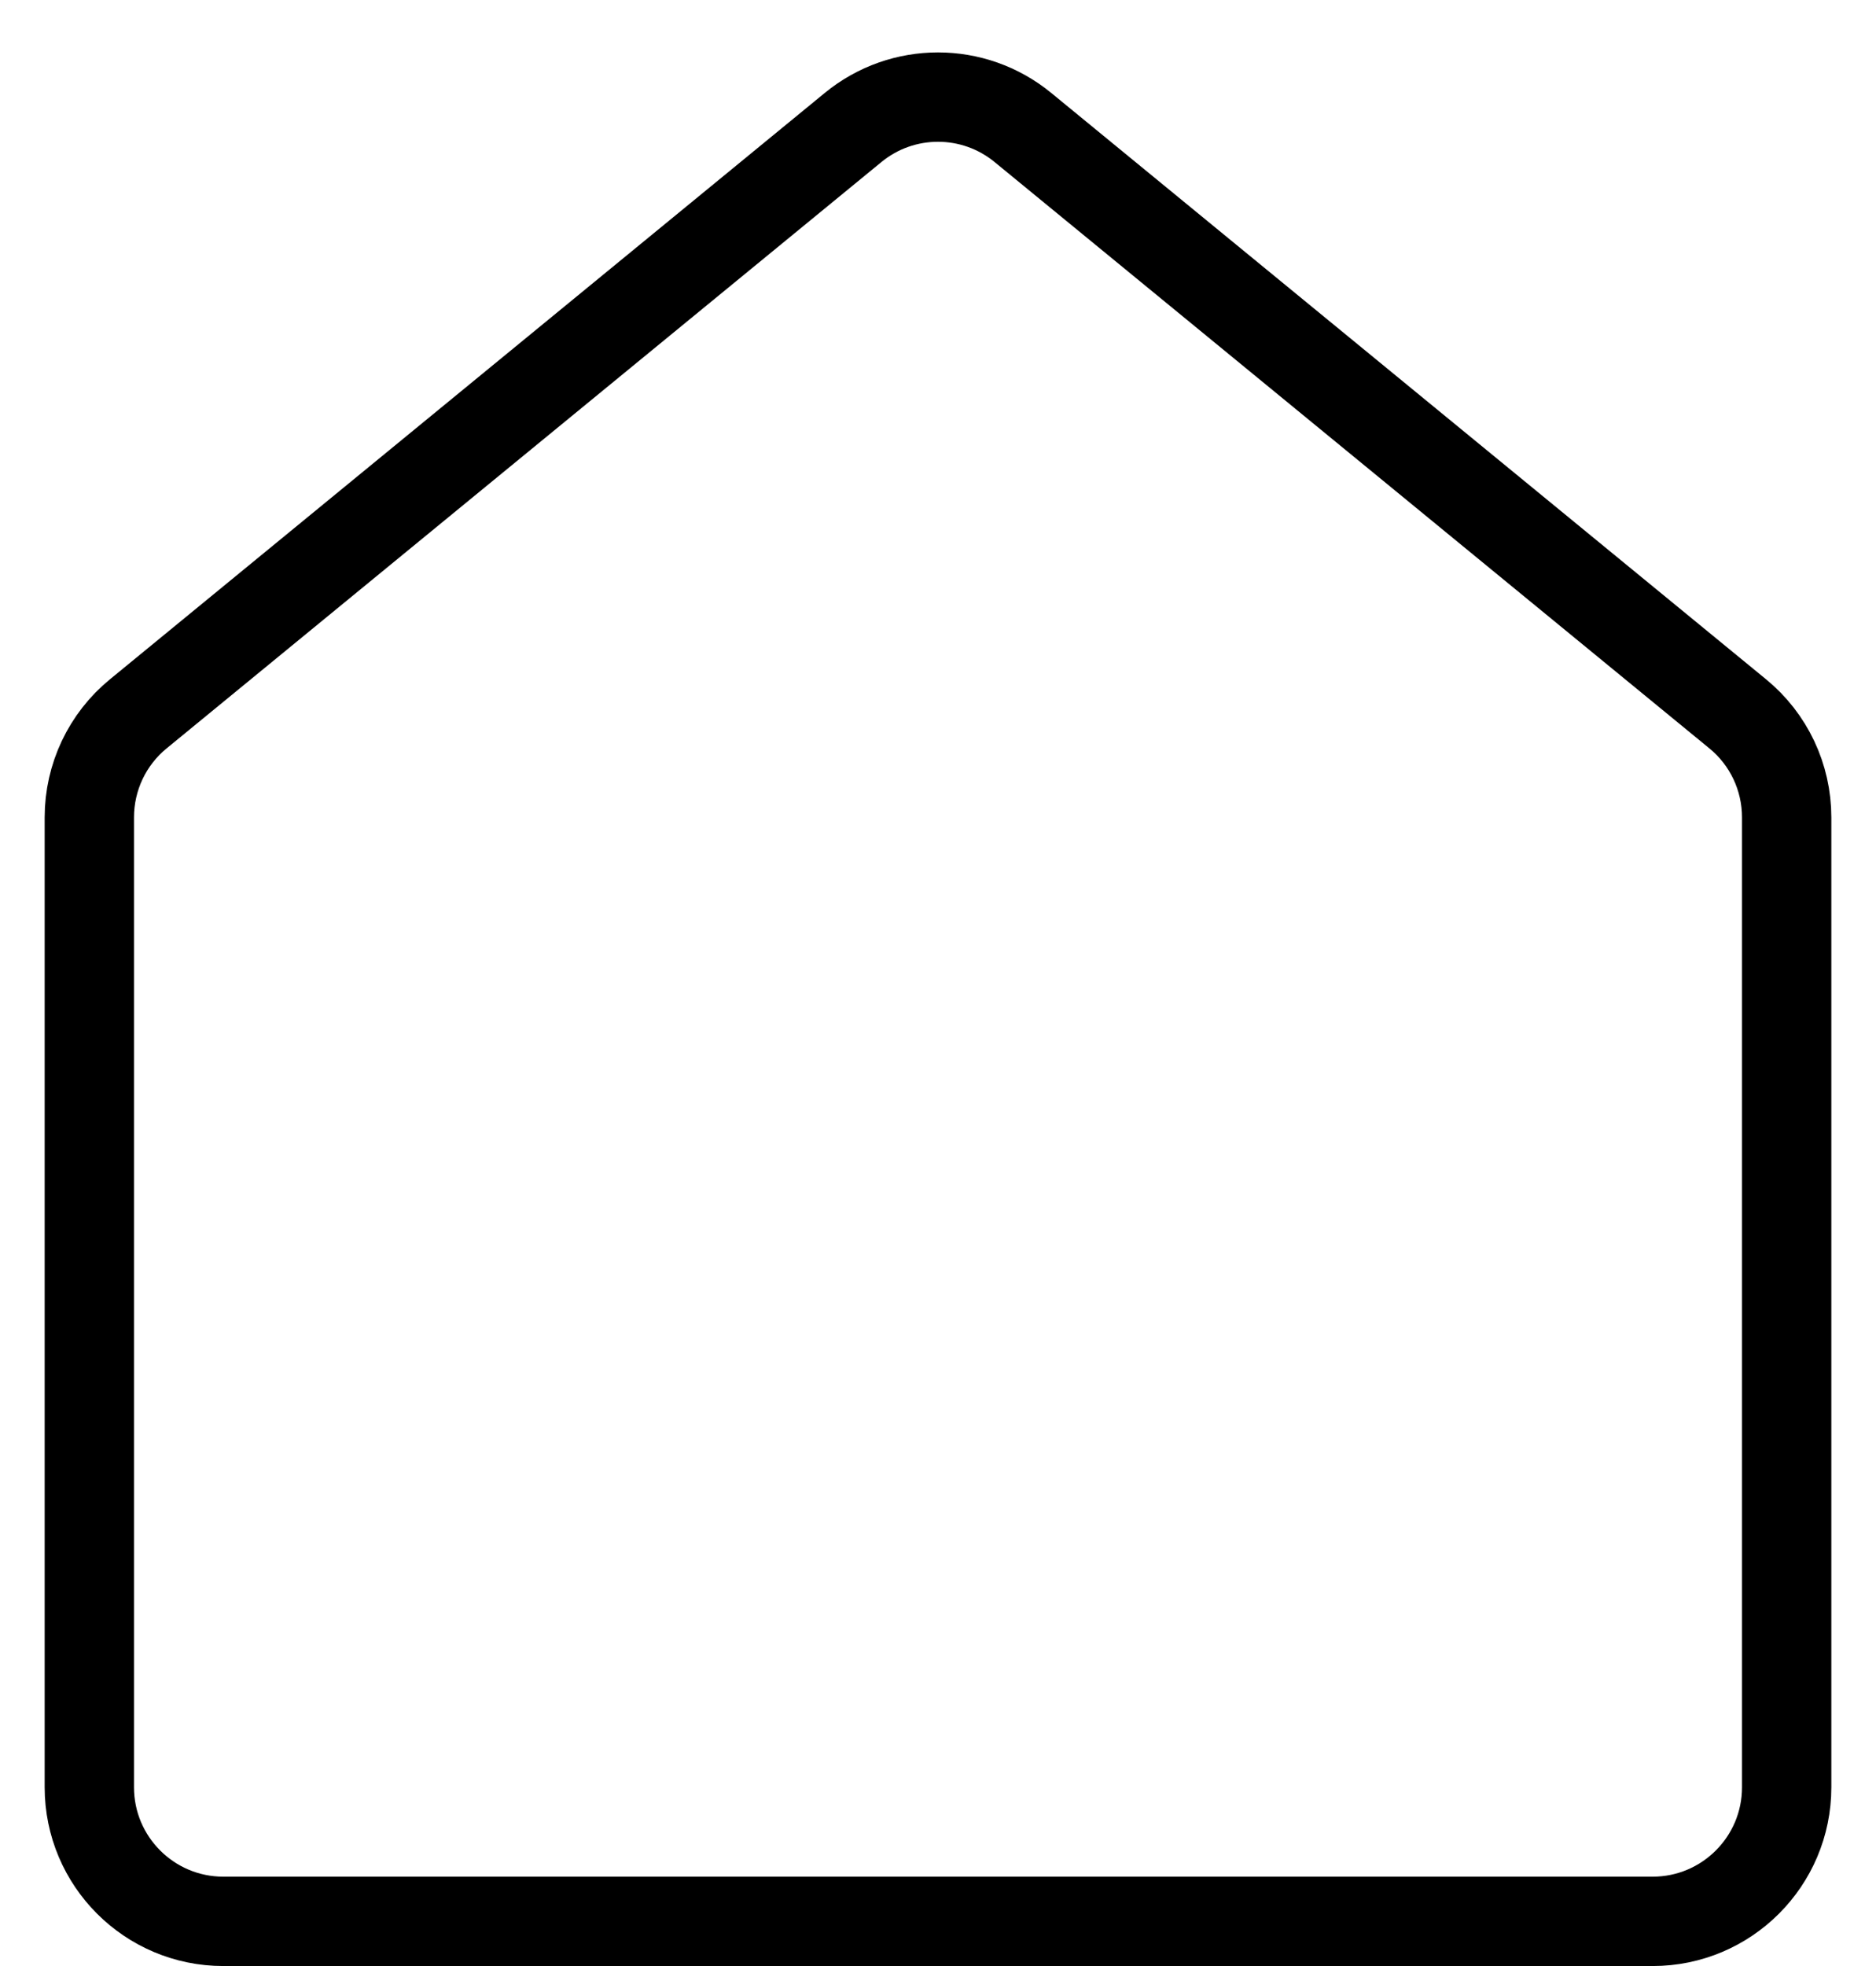
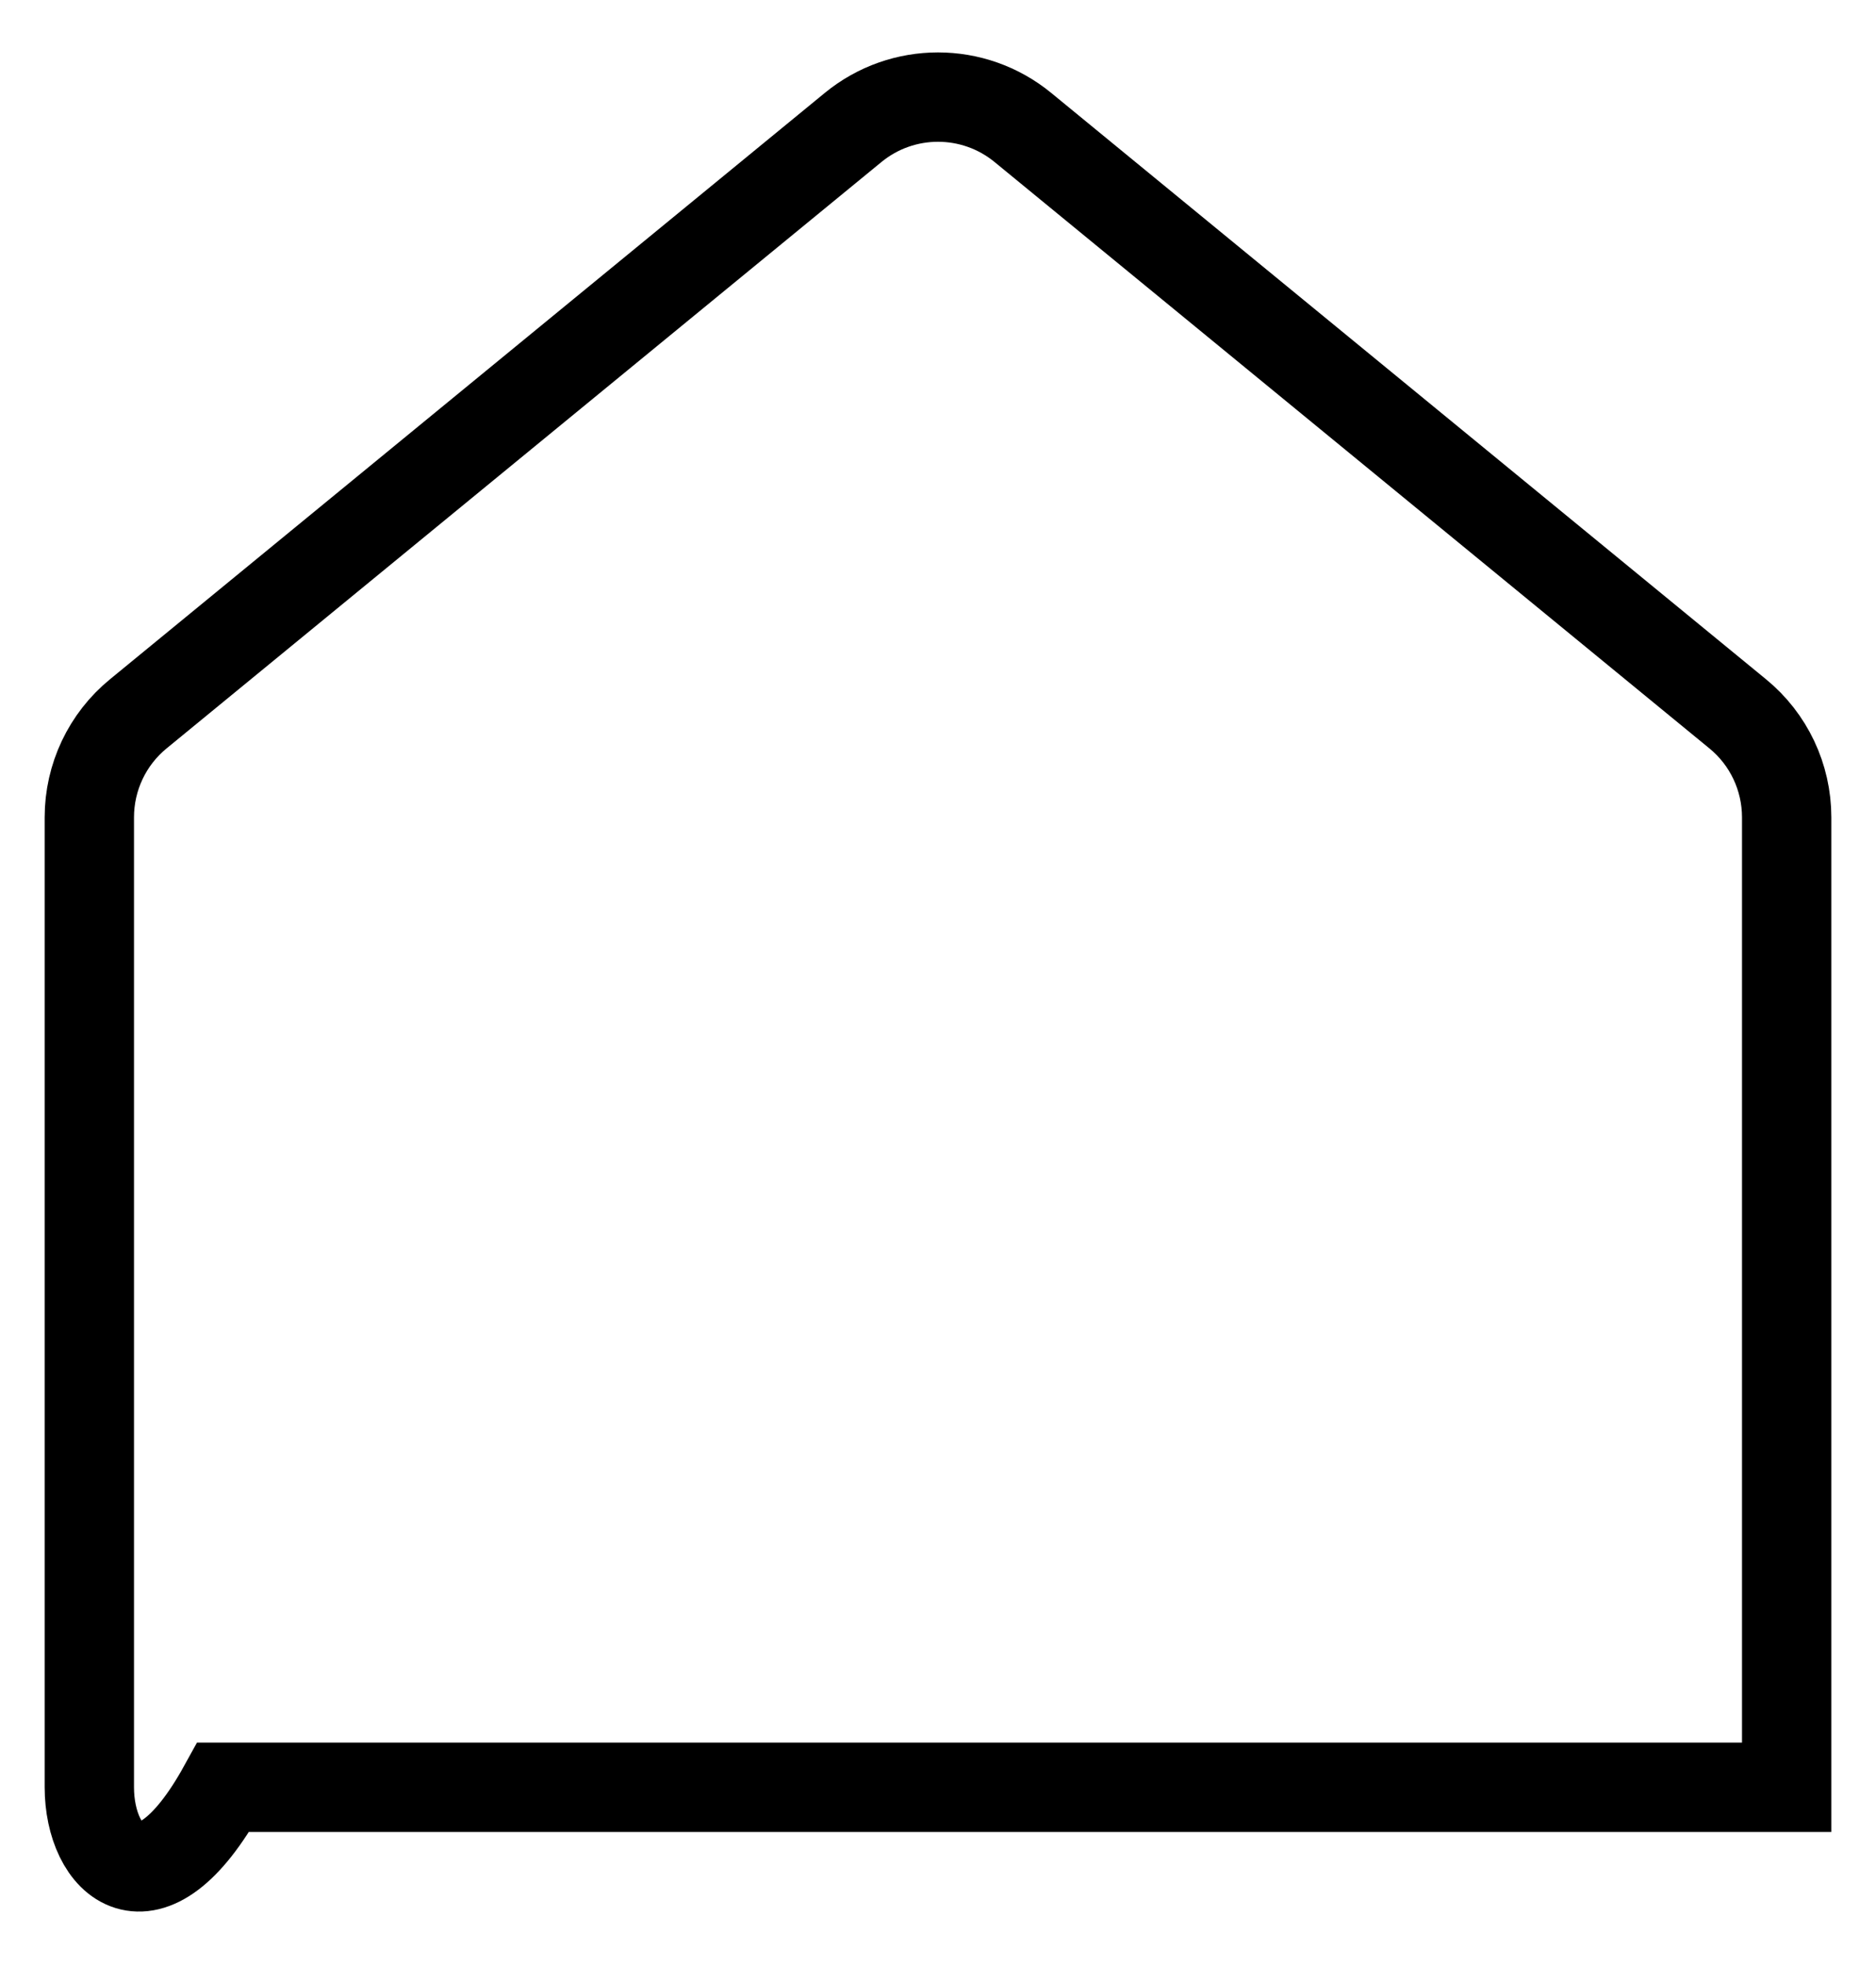
<svg xmlns="http://www.w3.org/2000/svg" width="21" height="22" viewBox="0 0 21 22" fill="none">
-   <path d="M1 9.146C1 8.697 1.201 8.271 1.549 7.987L9.549 1.427C10.102 0.973 10.898 0.973 11.451 1.427L19.451 7.987C19.799 8.271 20 8.697 20 9.146V20C20 20.828 19.328 21.5 18.5 21.5H2.5C1.672 21.5 1 20.828 1 20V9.146Z" stroke="black" />
+   <path d="M1 9.146C1 8.697 1.201 8.271 1.549 7.987L9.549 1.427C10.102 0.973 10.898 0.973 11.451 1.427L19.451 7.987C19.799 8.271 20 8.697 20 9.146V20H2.5C1.672 21.5 1 20.828 1 20V9.146Z" stroke="black" />
</svg>